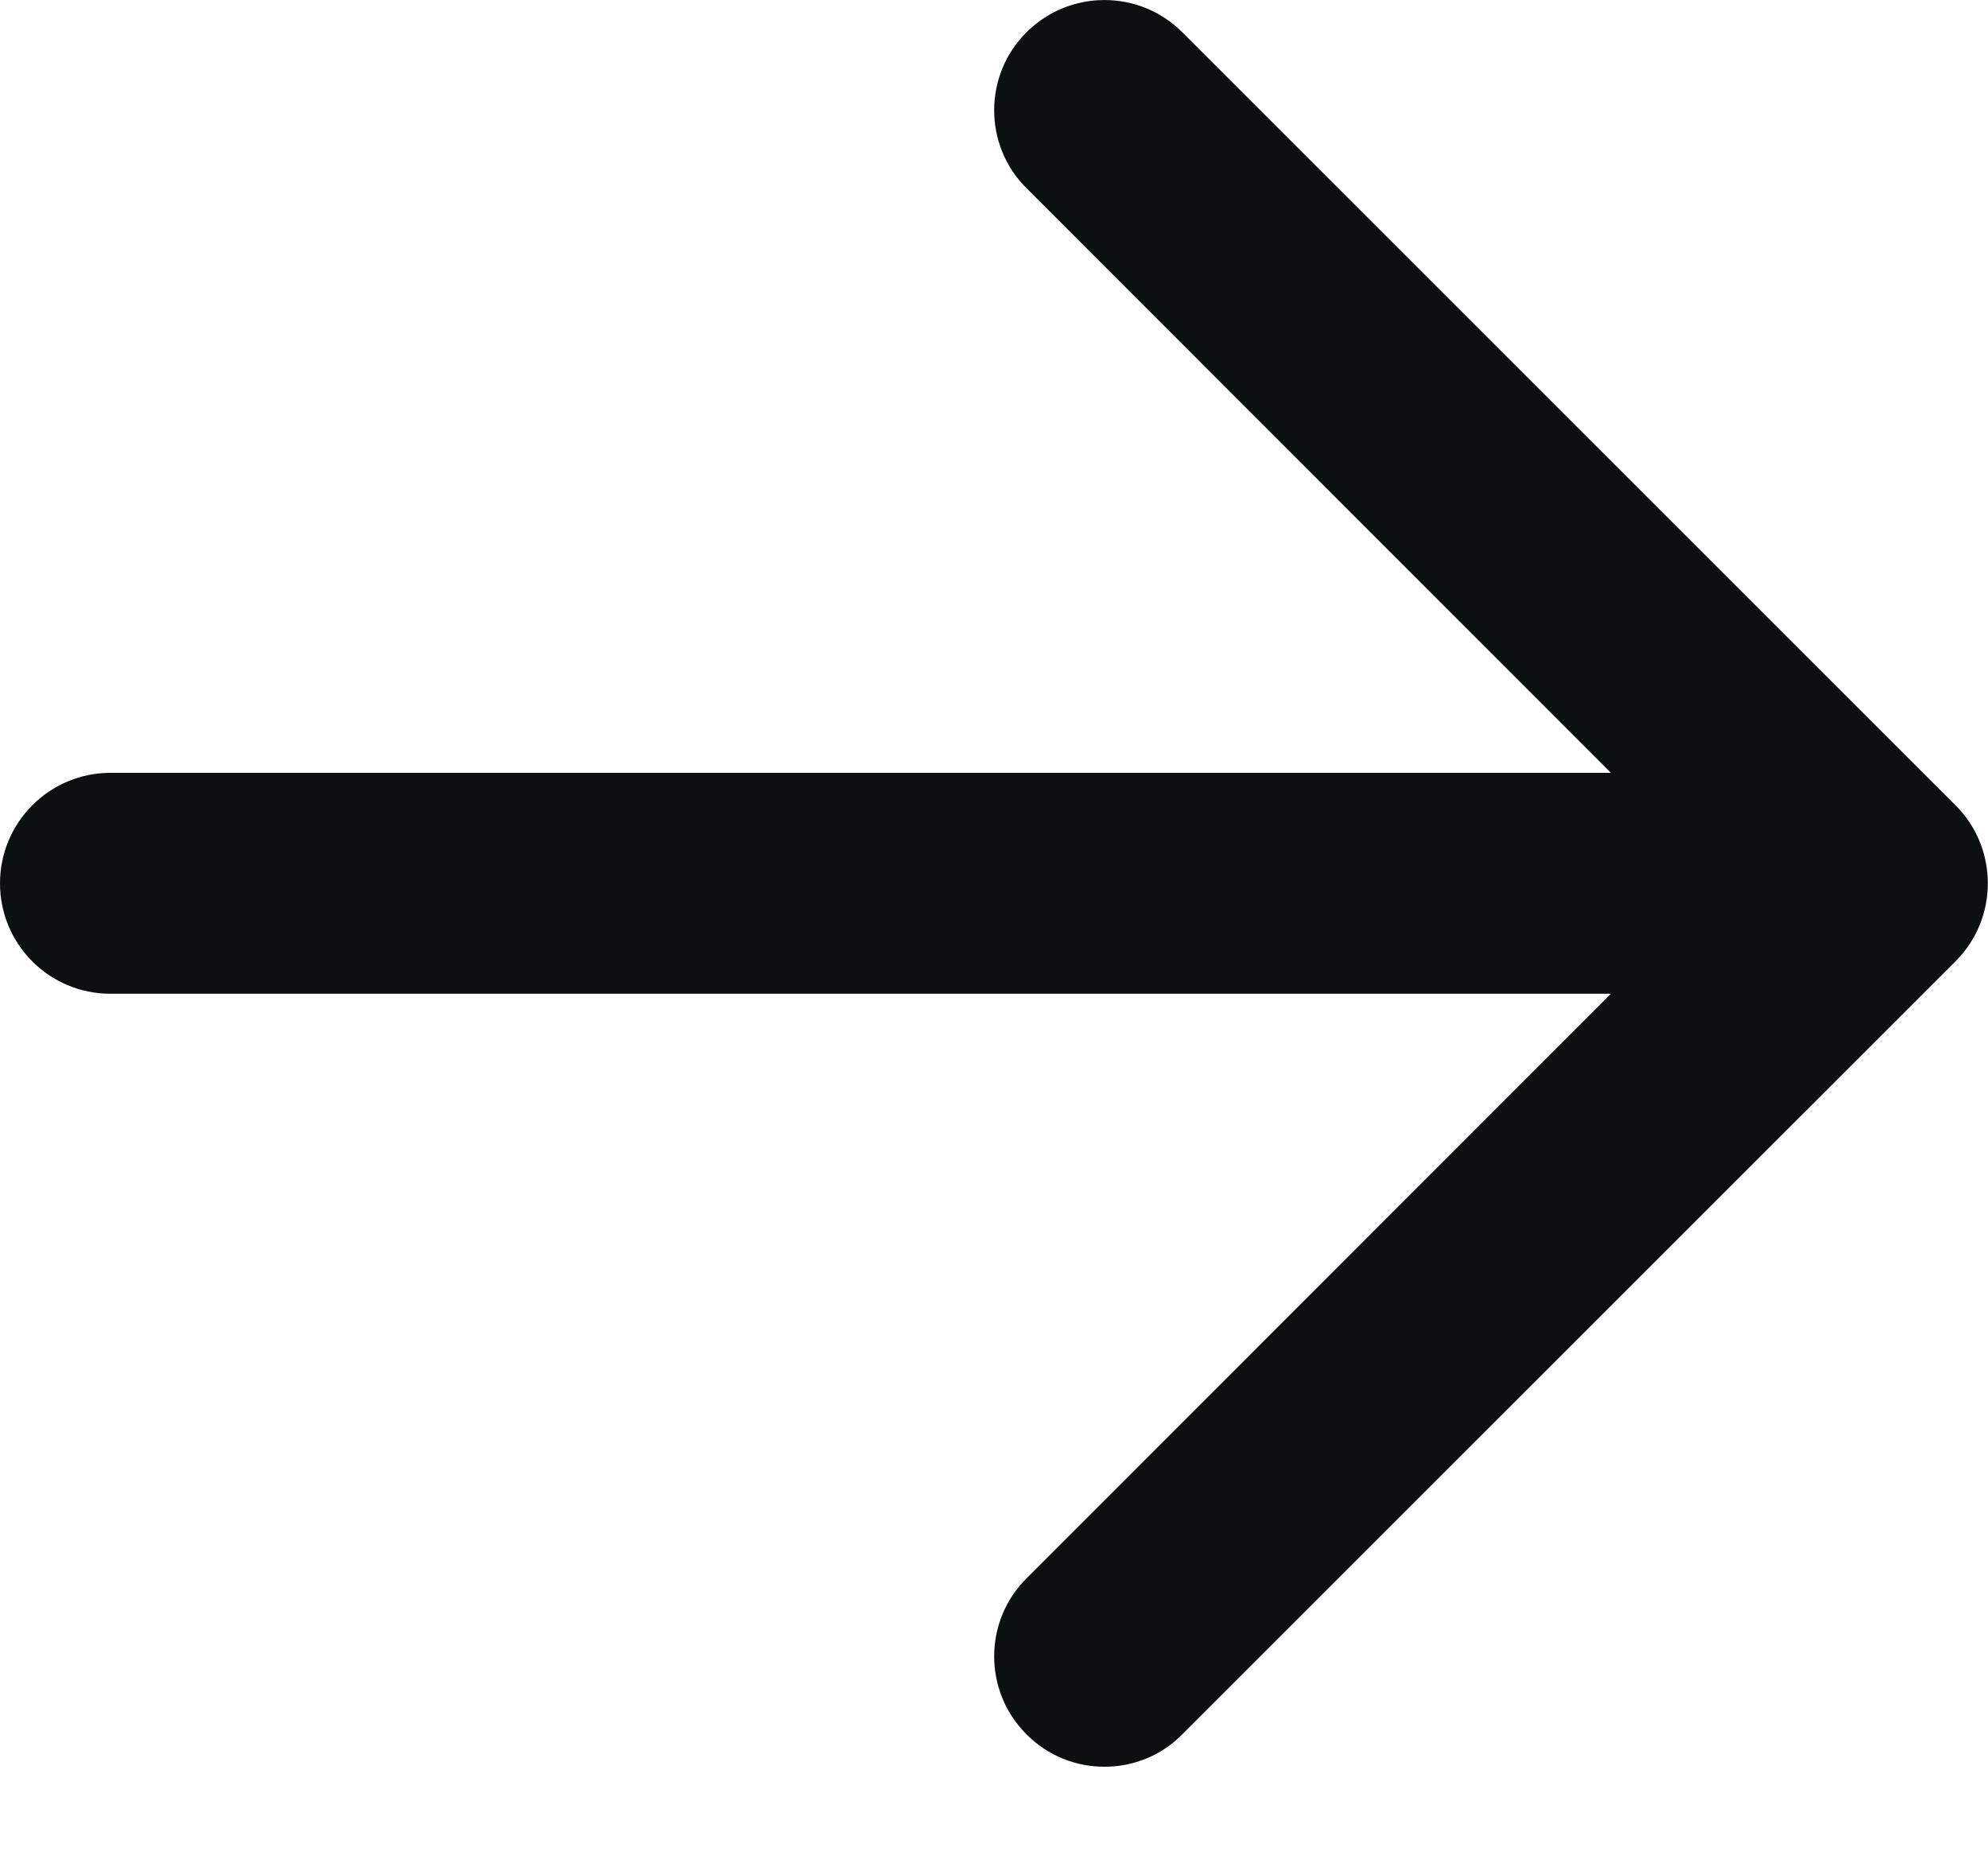
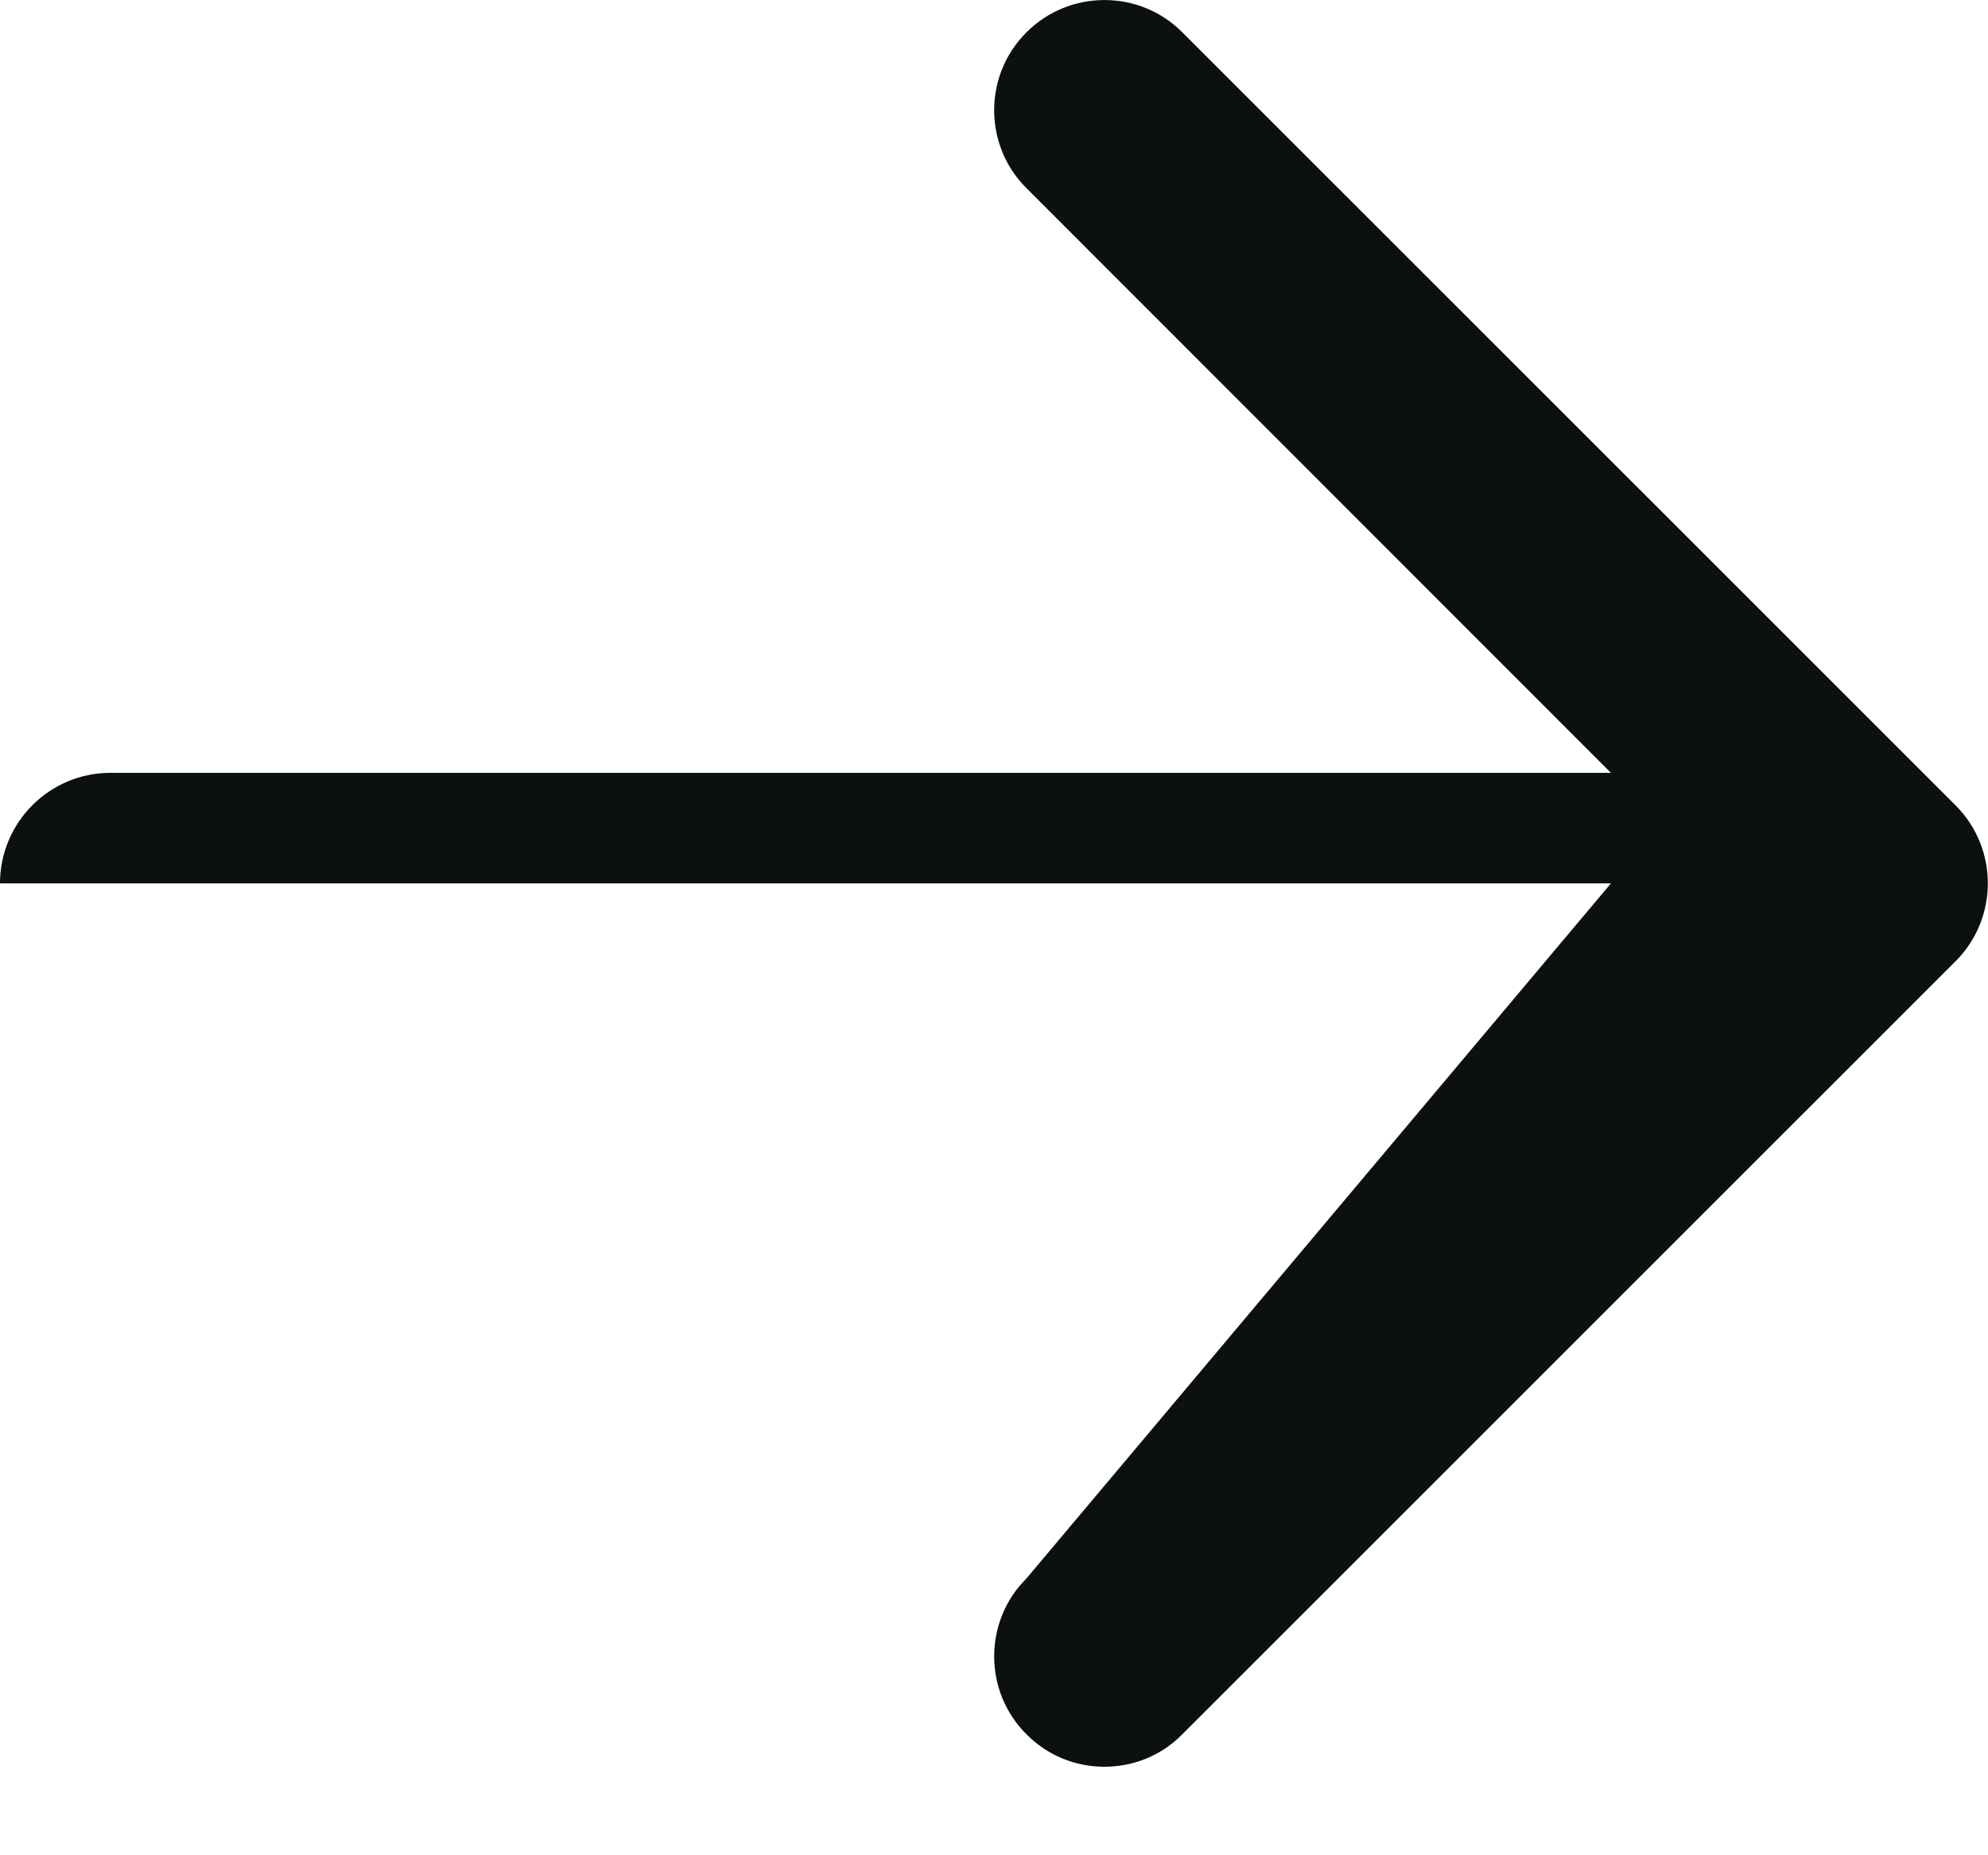
<svg xmlns="http://www.w3.org/2000/svg" fill="none" height="100%" overflow="visible" preserveAspectRatio="none" style="display: block;" viewBox="0 0 15 14" width="100%">
-   <path d="M14.755 6.077L8.921 0.244C8.598 -0.081 8.069 -0.081 7.745 0.244C7.42 0.567 7.42 1.097 7.745 1.42L12.155 5.832H0.833C0.373 5.832 0 6.206 0 6.666C0 7.126 0.373 7.499 0.833 7.499H12.155L7.745 11.911C7.42 12.234 7.42 12.764 7.745 13.087C7.908 13.252 8.121 13.332 8.333 13.332C8.546 13.332 8.759 13.252 8.921 13.087L14.755 7.254C15.08 6.93 15.08 6.401 14.755 6.077Z" fill="#0D1011" id="Vector" />
+   <path d="M14.755 6.077L8.921 0.244C8.598 -0.081 8.069 -0.081 7.745 0.244C7.42 0.567 7.42 1.097 7.745 1.42L12.155 5.832H0.833C0.373 5.832 0 6.206 0 6.666H12.155L7.745 11.911C7.42 12.234 7.42 12.764 7.745 13.087C7.908 13.252 8.121 13.332 8.333 13.332C8.546 13.332 8.759 13.252 8.921 13.087L14.755 7.254C15.08 6.93 15.08 6.401 14.755 6.077Z" fill="#0D1011" id="Vector" />
</svg>